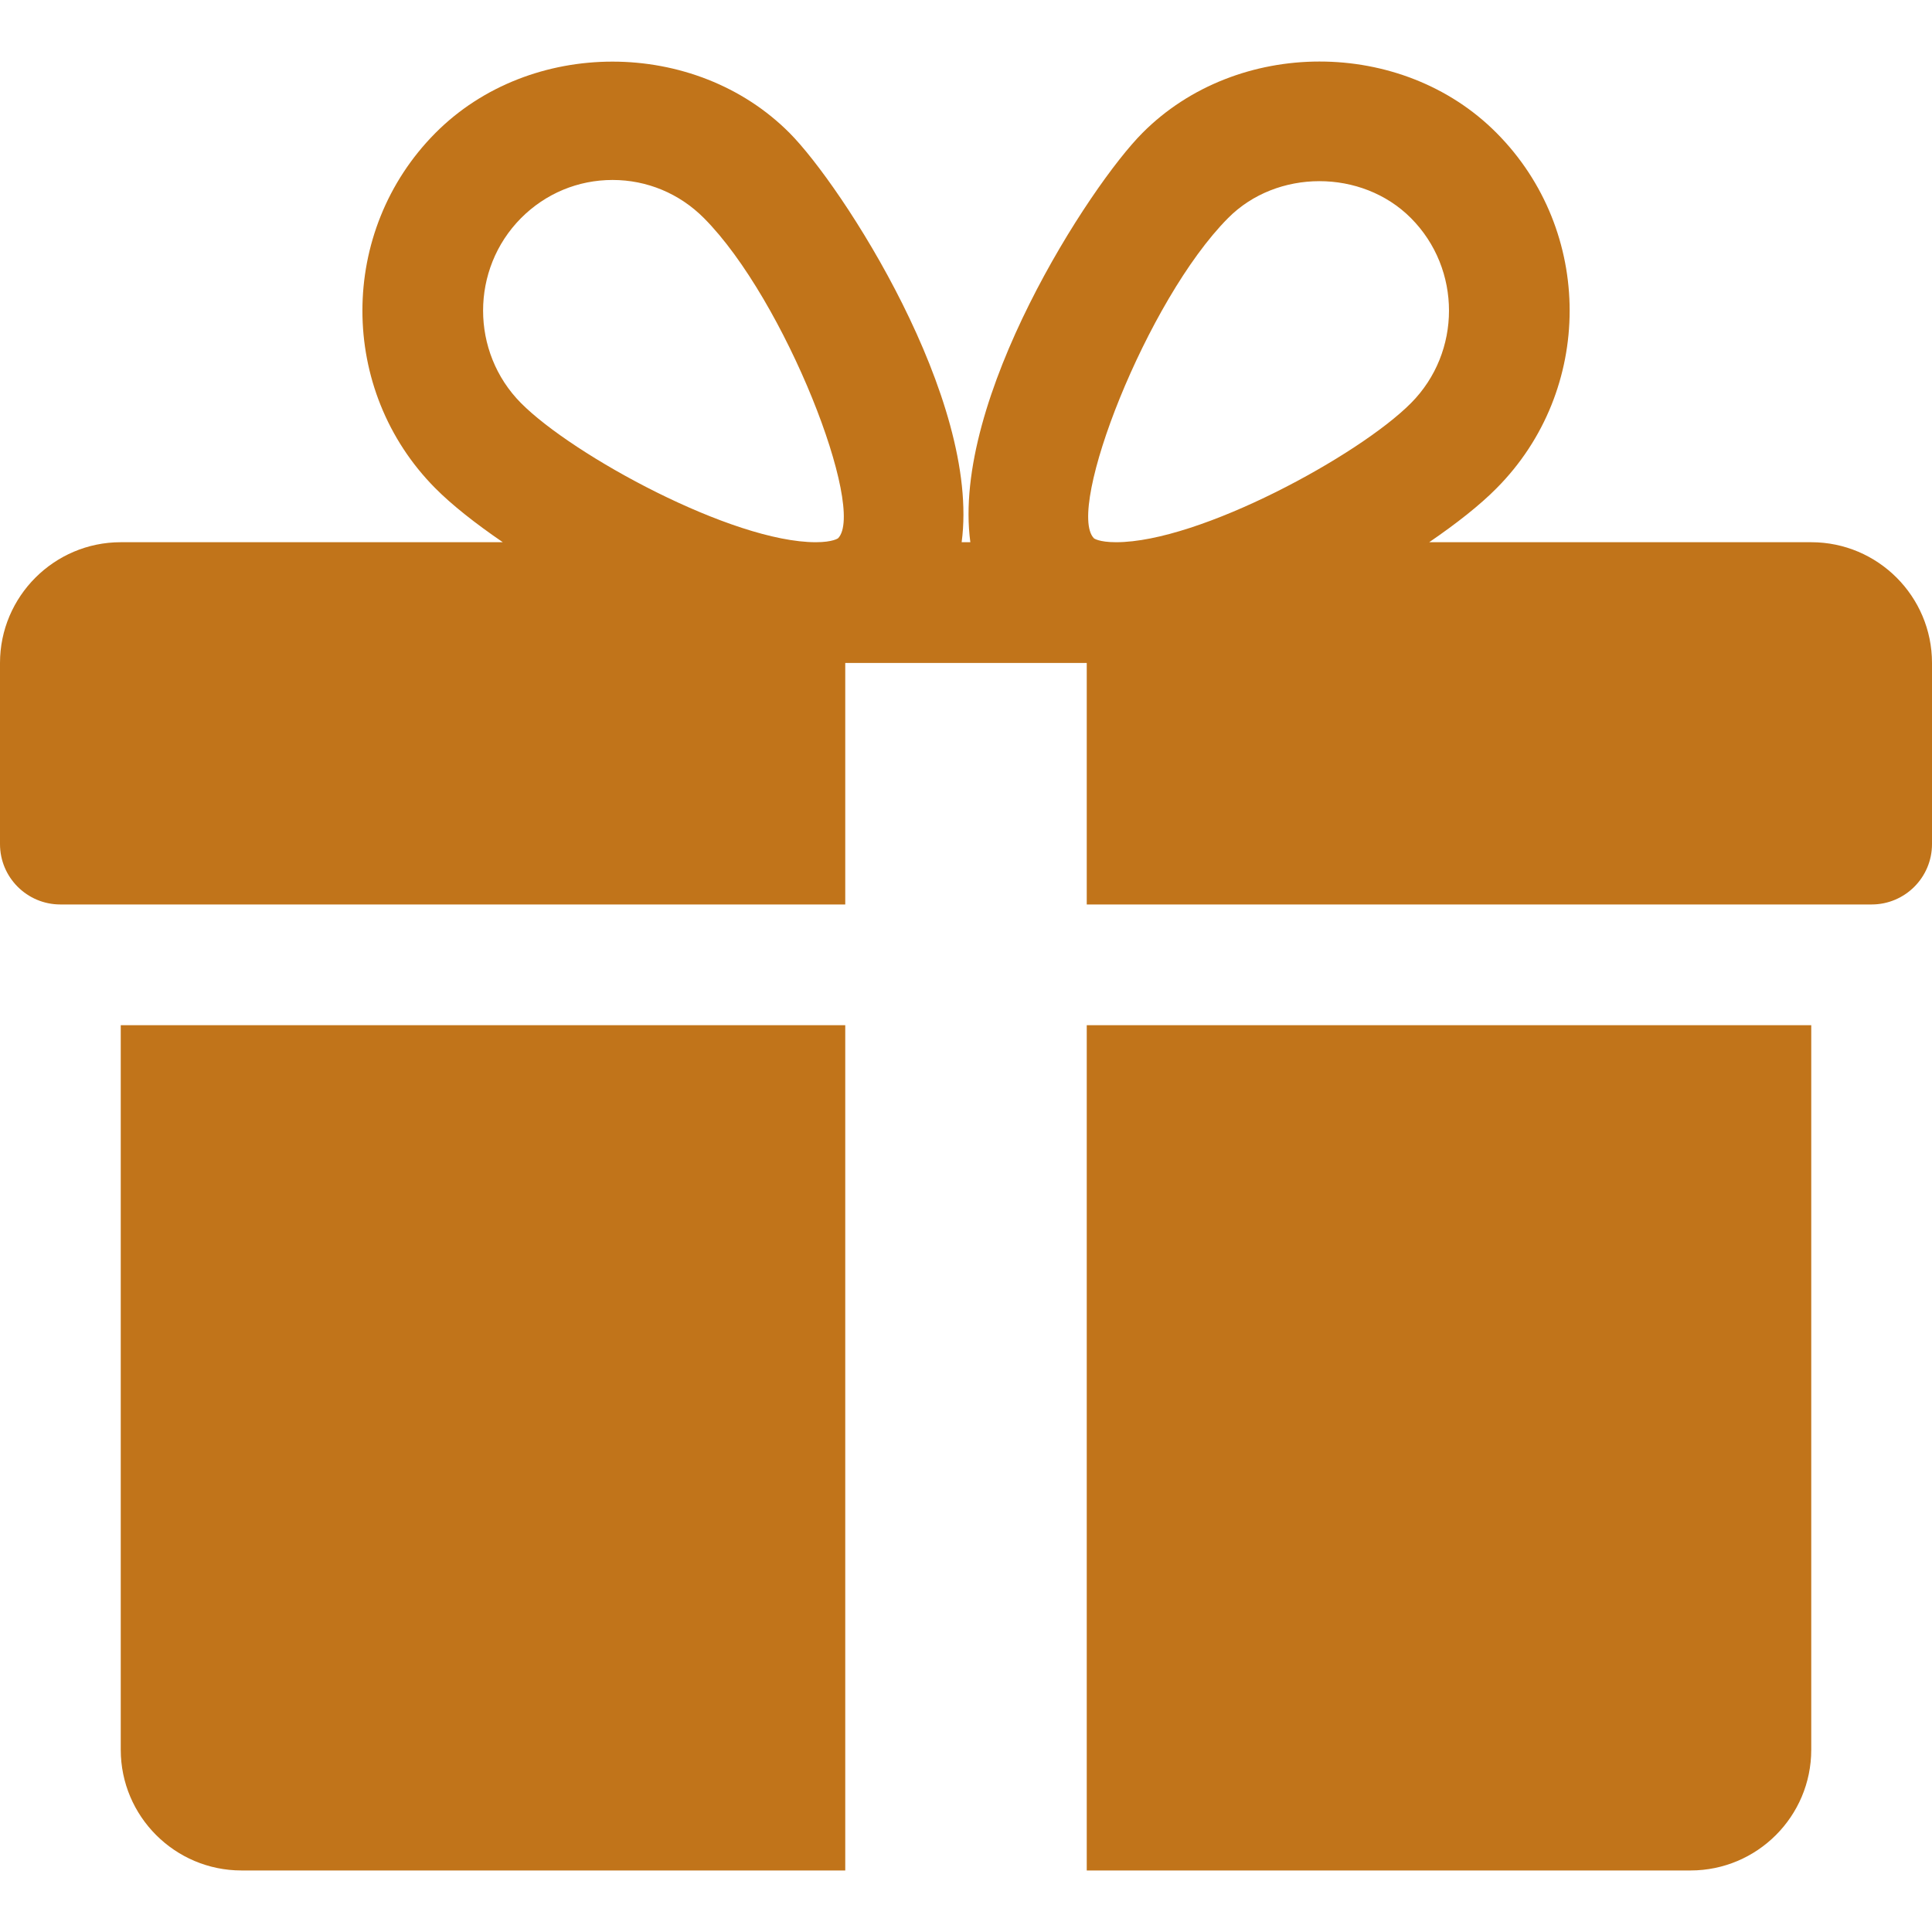
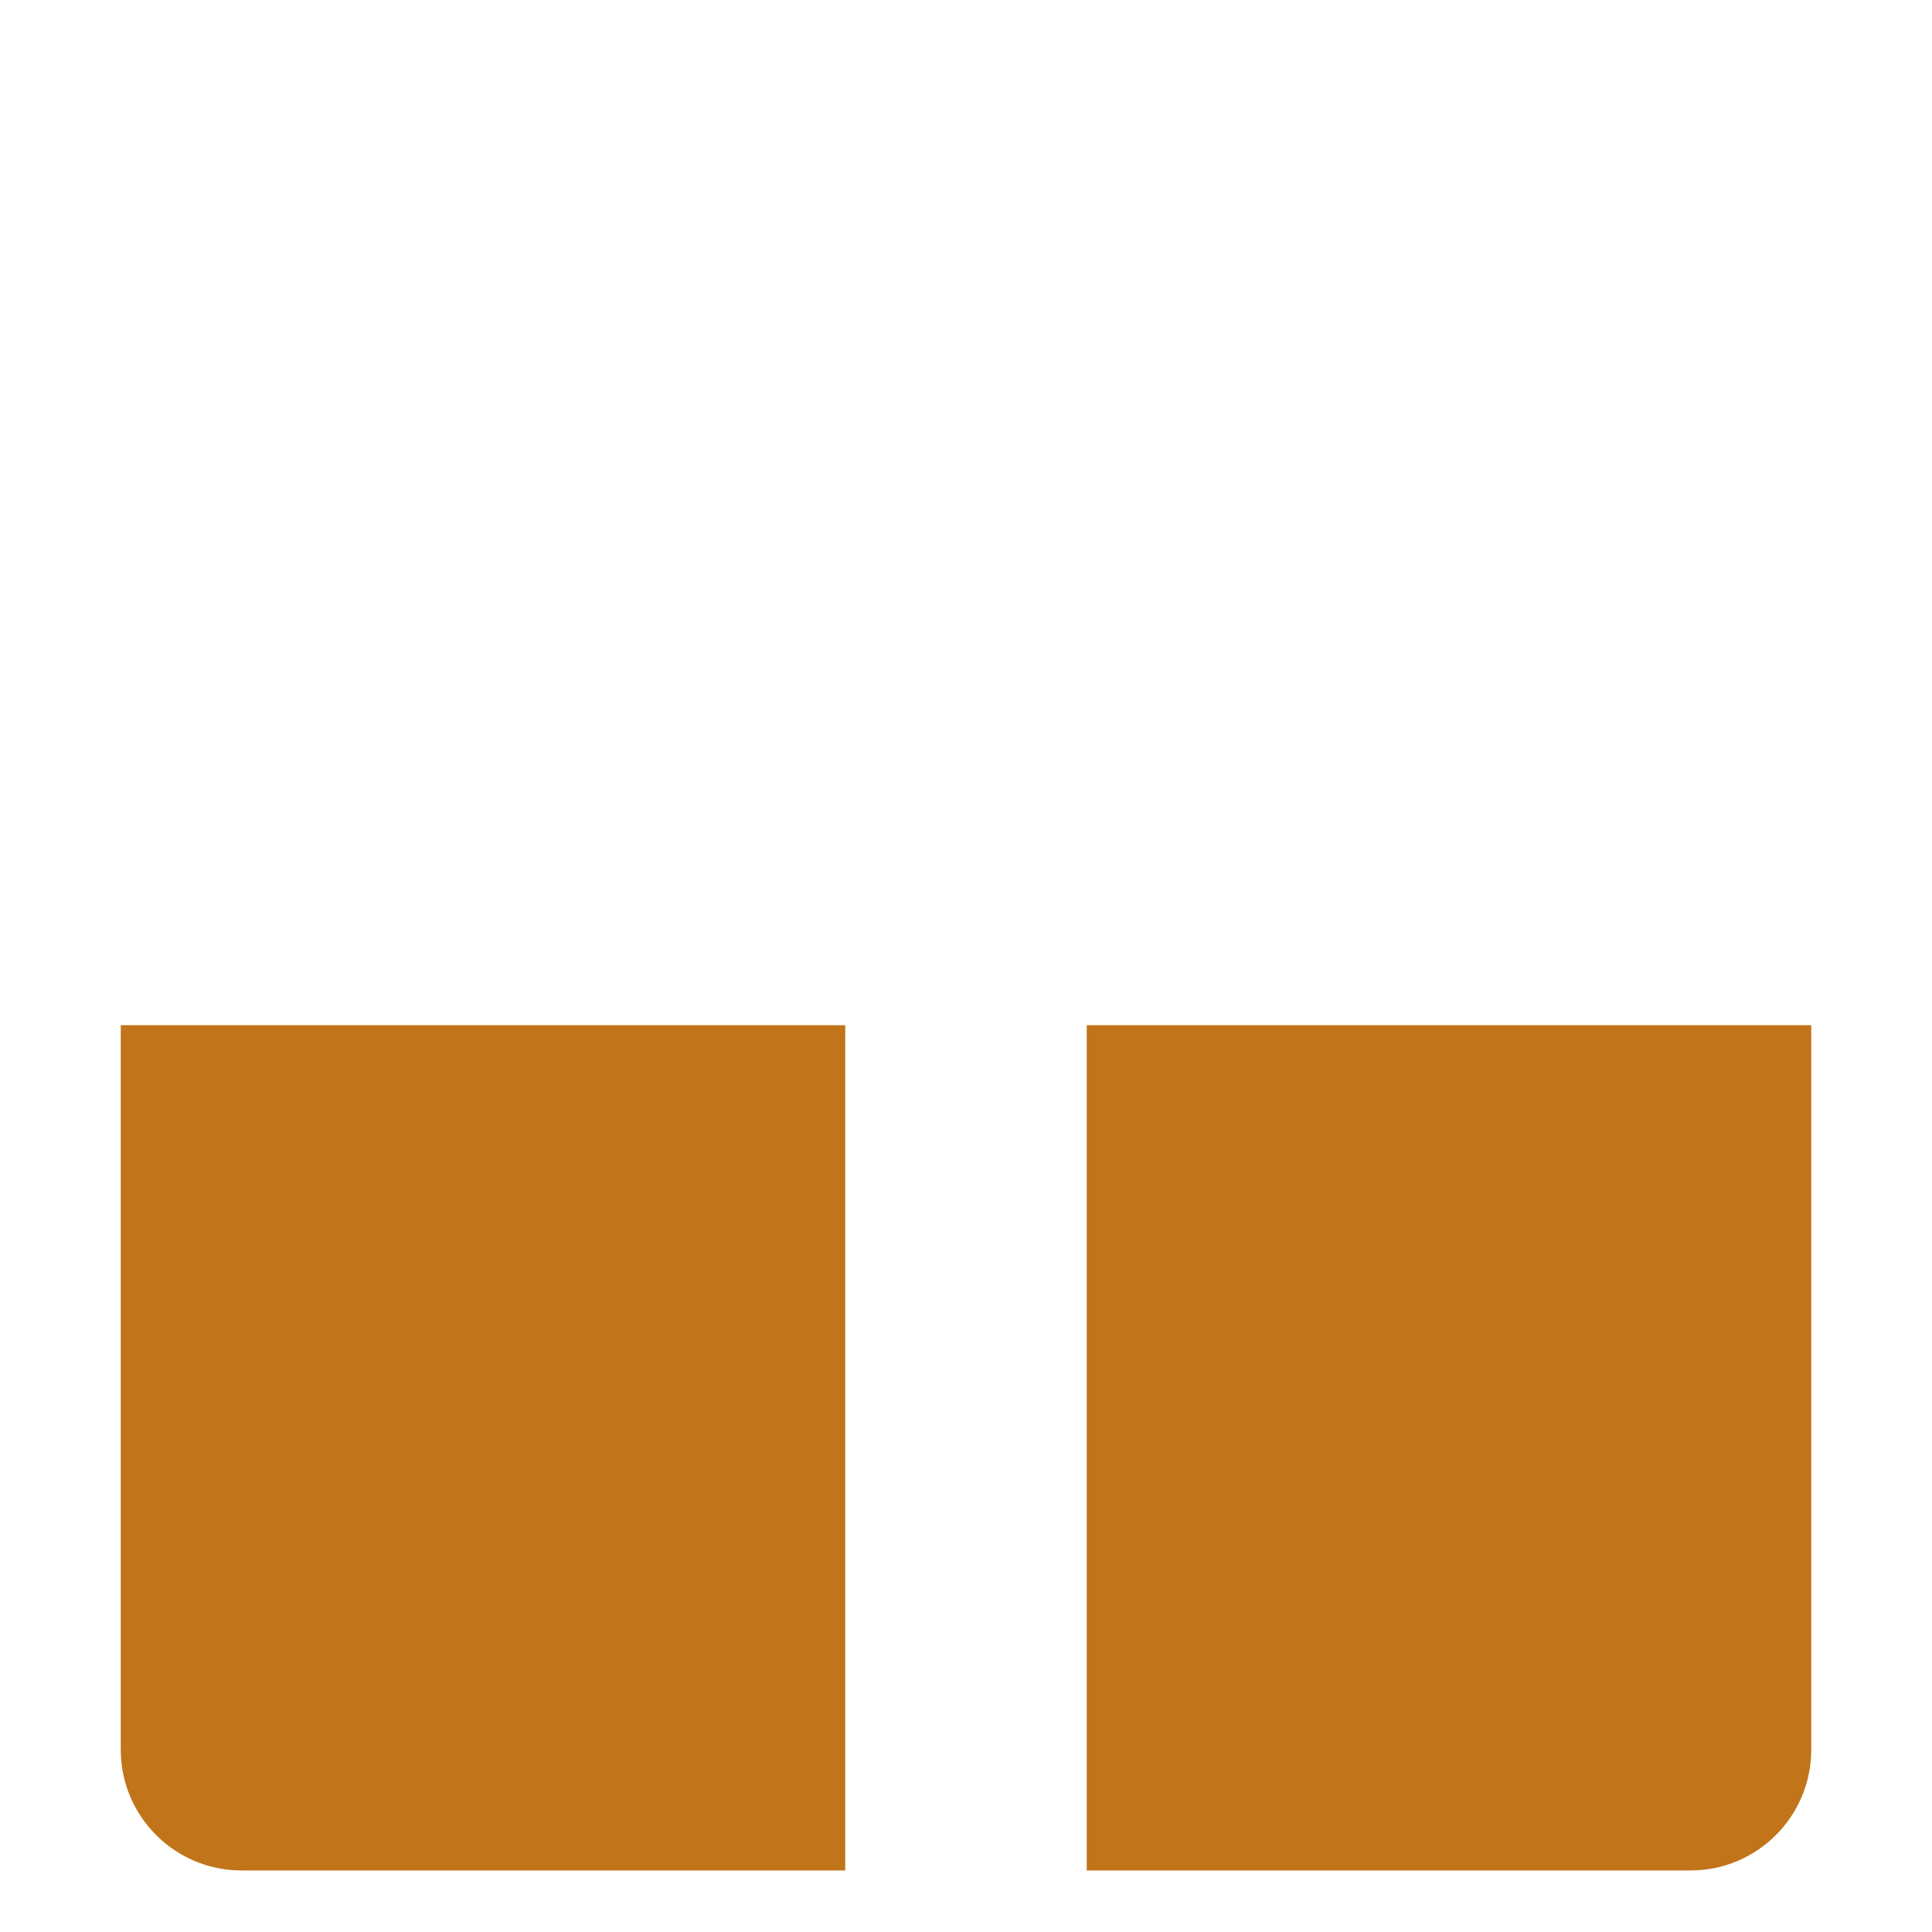
<svg xmlns="http://www.w3.org/2000/svg" width="120" height="120" viewBox="0 0 120 120" fill="none">
  <path d="M7.5 63.678V108.678C7.5 112.818 10.867 116.178 15 116.178H52.5V63.678H7.5Z" fill="#C1741A" />
-   <path d="M112.5 33.678H88.77C90.472 32.515 91.935 31.36 92.955 30.325C99.007 24.243 99.007 14.343 92.955 8.26C87.075 2.335 76.83 2.35 70.957 8.26C67.703 11.523 59.078 24.805 60.27 33.678H59.73C60.915 24.805 52.29 11.523 49.042 8.26C43.163 2.35 32.917 2.35 27.045 8.26C21 14.343 21 24.243 27.038 30.325C28.065 31.36 29.527 32.515 31.23 33.678H7.5C3.368 33.678 0 37.045 0 41.178V52.428C0 54.498 1.68 56.178 3.75 56.178H52.5V41.178H67.5V56.178H116.25C118.32 56.178 120 54.498 120 52.428V41.178C120 37.045 116.64 33.678 112.5 33.678ZM52.057 33.43C52.057 33.43 51.742 33.678 50.67 33.678C45.487 33.678 35.595 28.293 32.362 25.038C29.22 21.873 29.22 16.713 32.362 13.548C33.885 12.018 35.903 11.178 38.047 11.178C40.185 11.178 42.203 12.018 43.725 13.548C48.78 18.633 53.805 31.623 52.057 33.43ZM69.323 33.678C68.257 33.678 67.942 33.438 67.942 33.43C66.195 31.623 71.22 18.633 76.275 13.548C79.297 10.495 84.585 10.48 87.638 13.548C90.787 16.713 90.787 21.873 87.638 25.038C84.405 28.293 74.513 33.678 69.323 33.678Z" fill="#C1741A" />
  <path d="M67.5 63.678V116.178H105C109.14 116.178 112.5 112.818 112.5 108.678V63.678H67.5Z" fill="#C1741A" />
</svg>